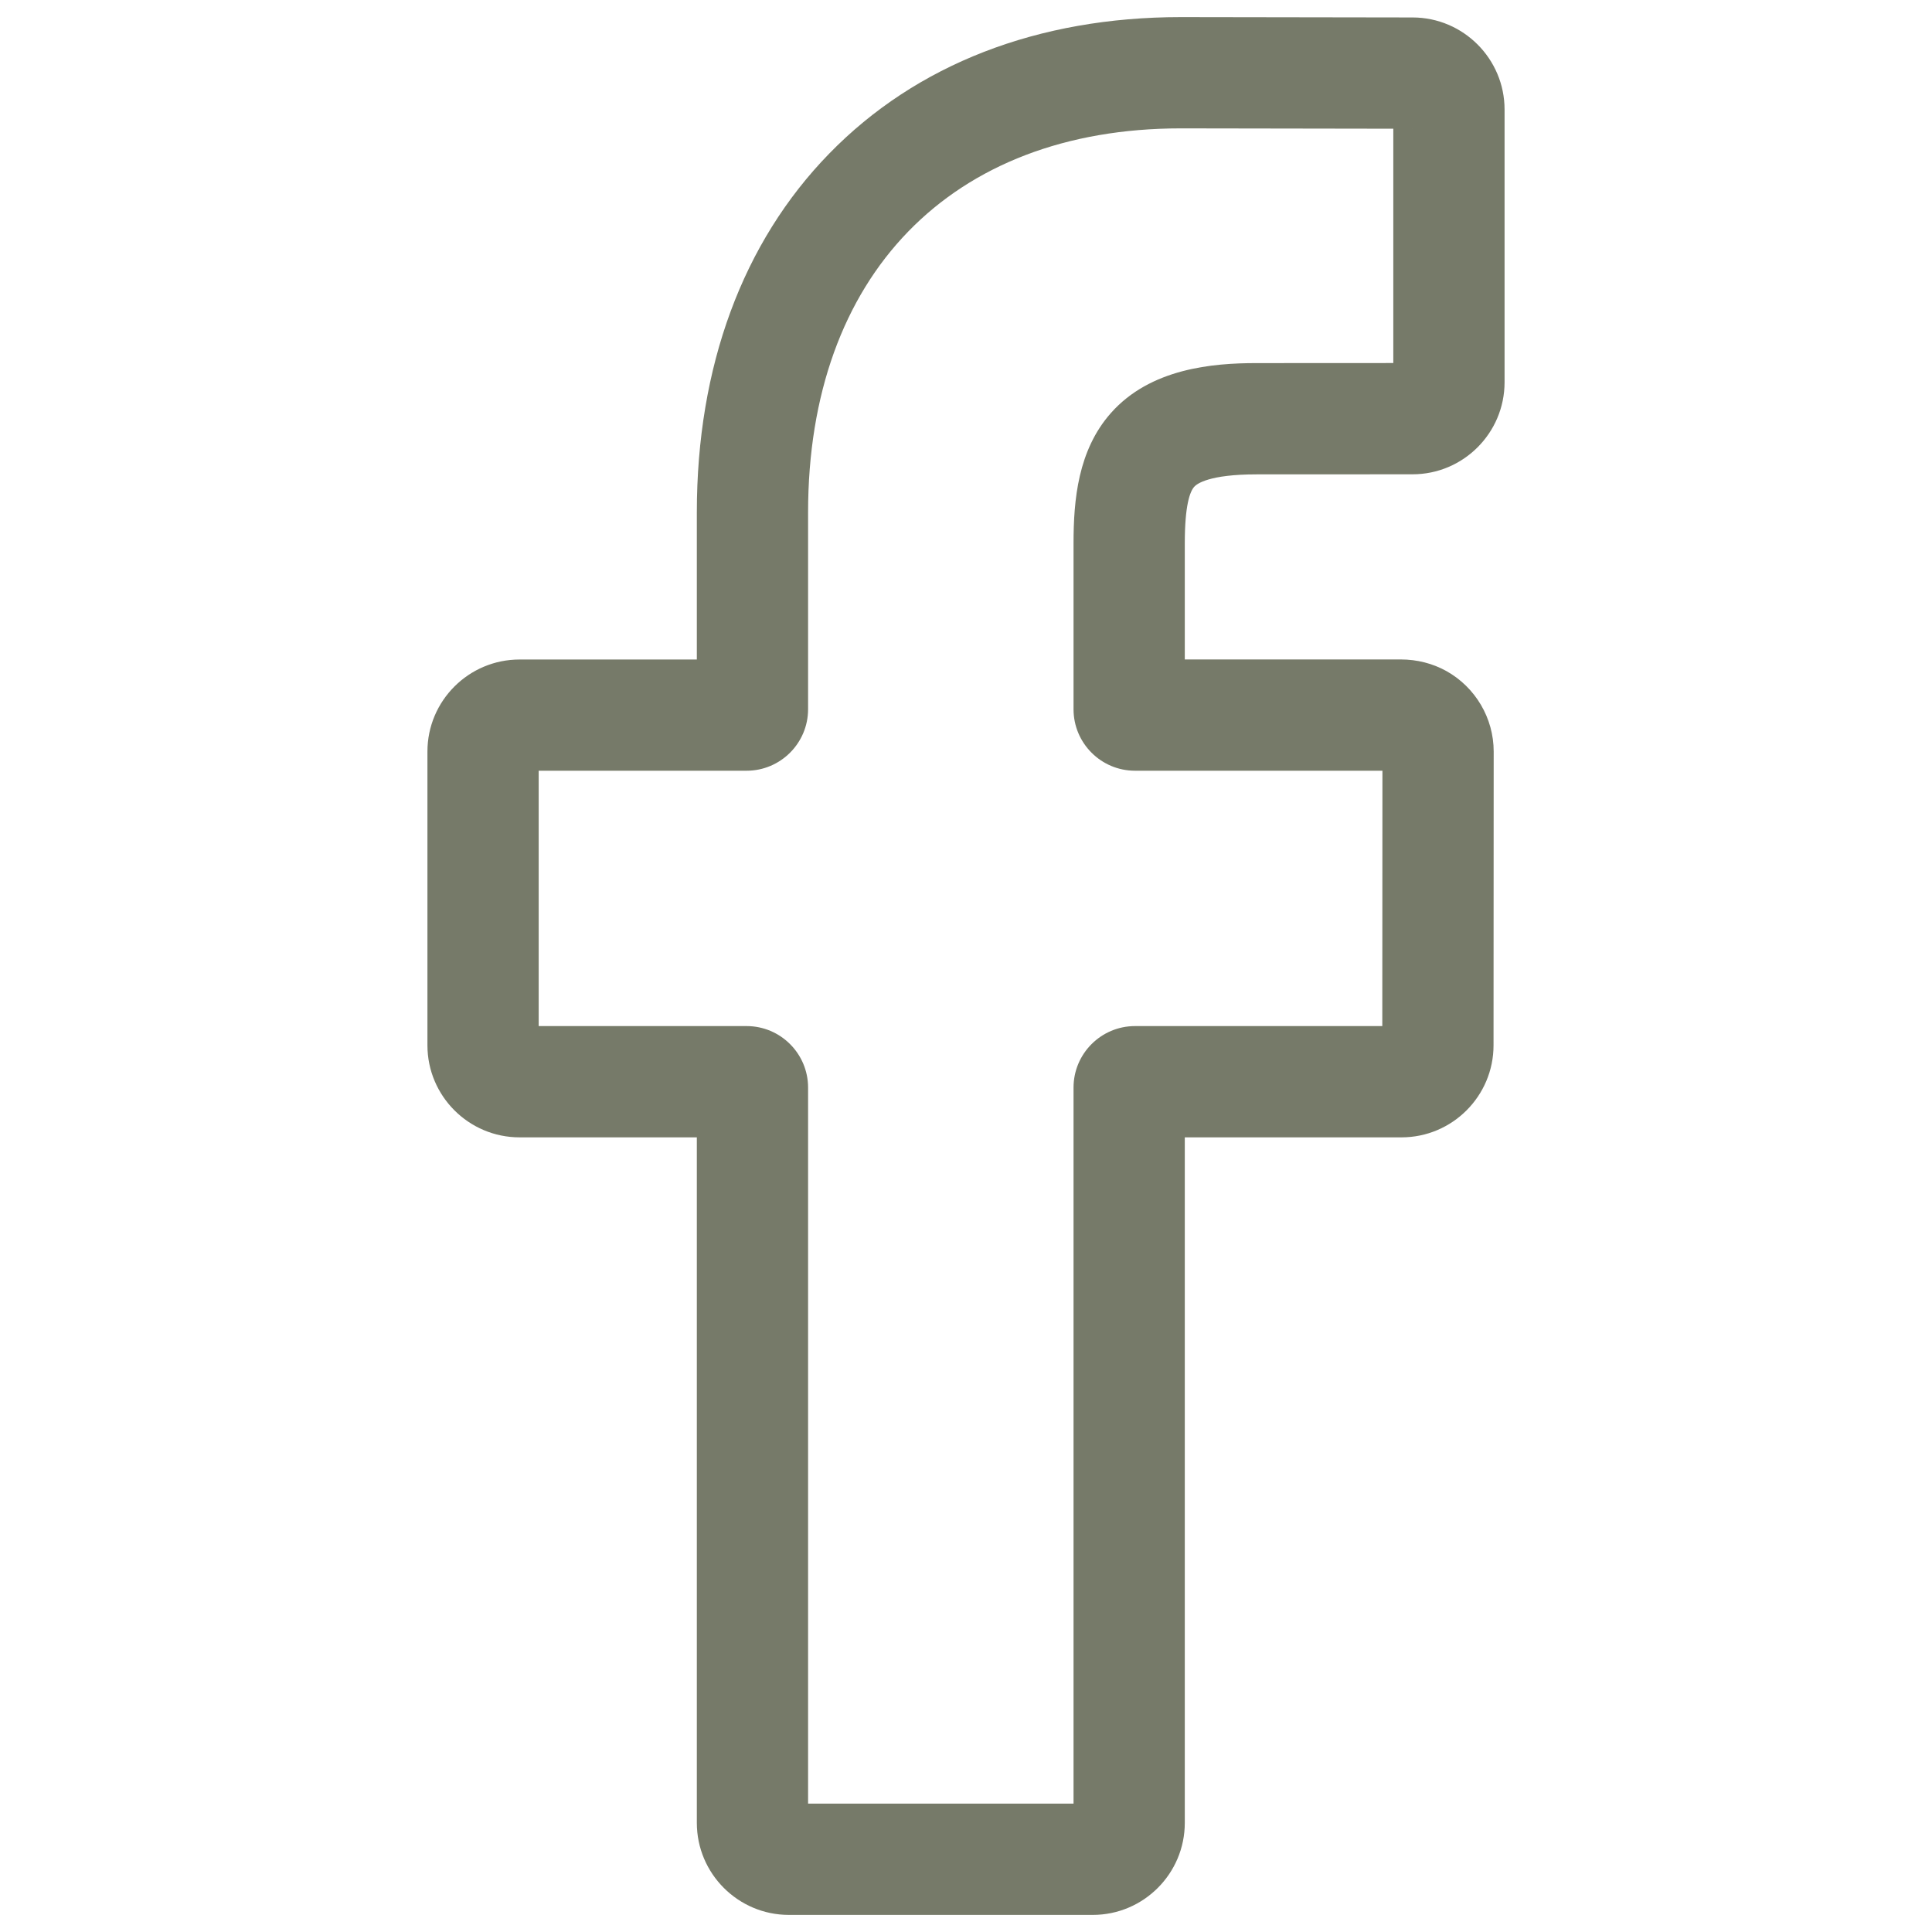
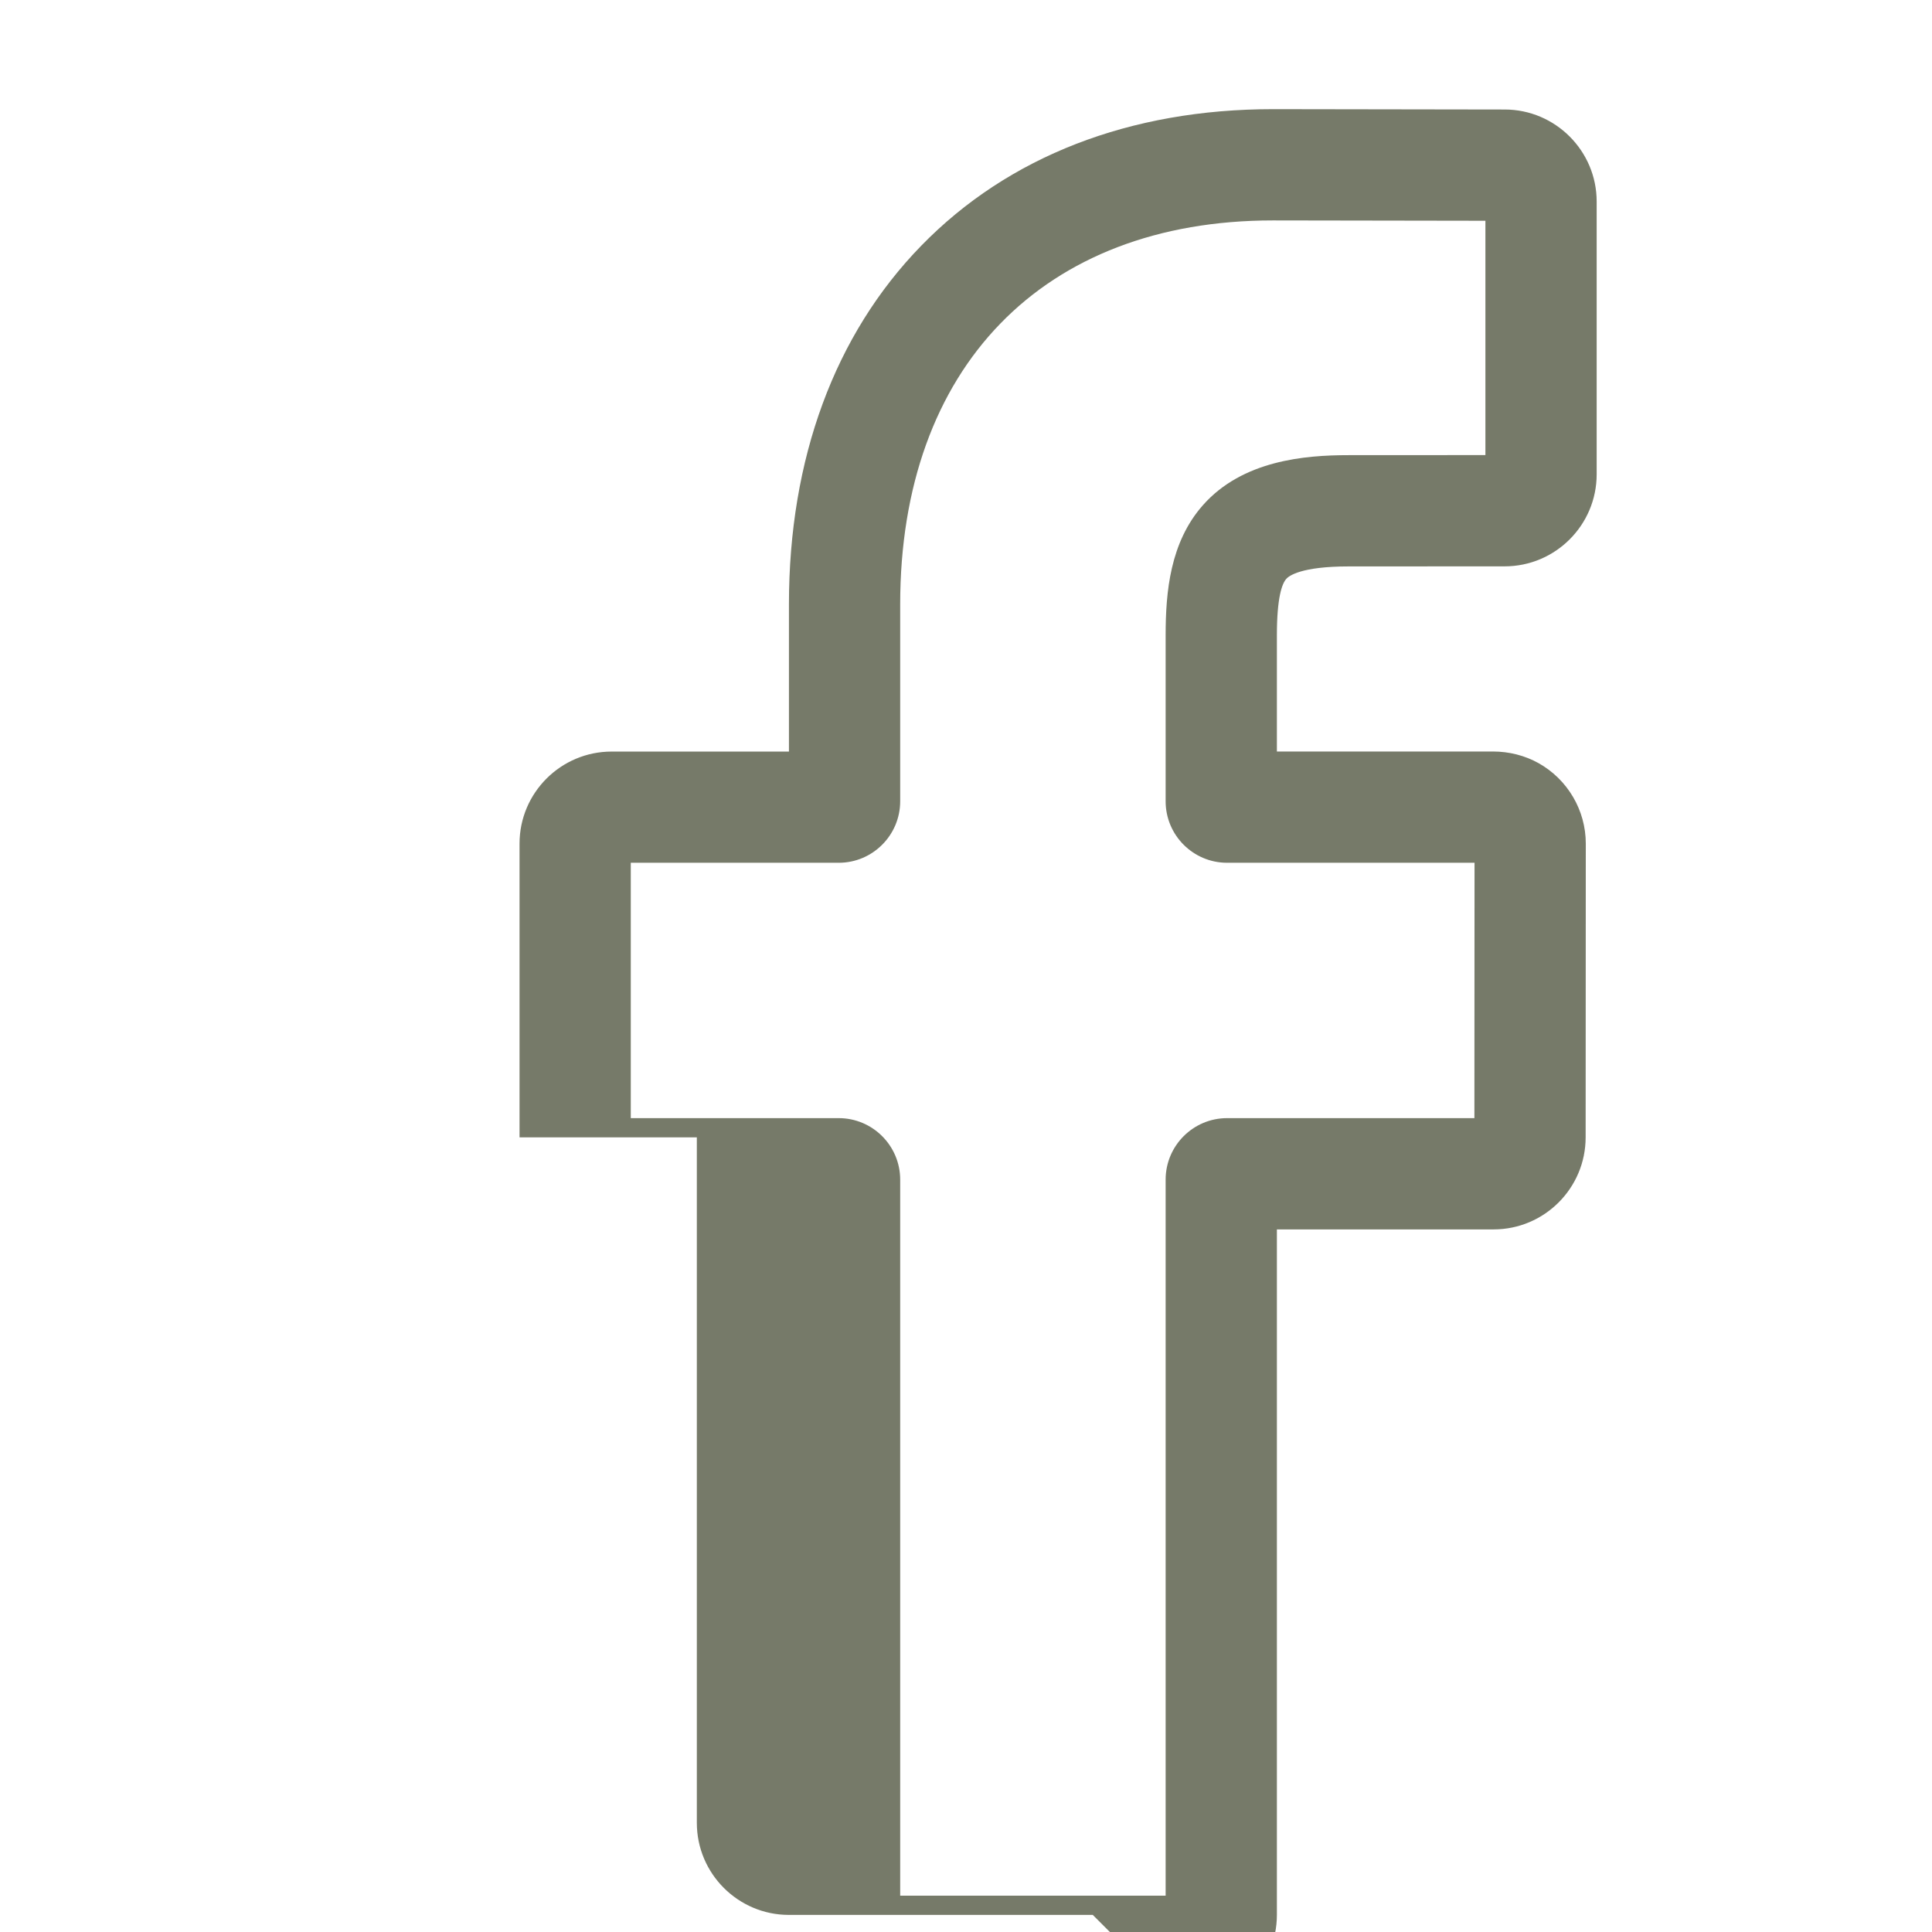
<svg xmlns="http://www.w3.org/2000/svg" width="100%" height="100%" viewBox="0 0 113 113" version="1.1" xml:space="preserve" style="fill-rule:evenodd;clip-rule:evenodd;stroke-linejoin:round;stroke-miterlimit:2;">
-   <path d="M63.914,112l-17.774,0c-2.97,0 -5.383,-2.417 -5.383,-5.384l0,-40.094l-10.37,0c-2.97,0 -5.387,-2.417 -5.387,-5.384l0,-17.18c0,-2.971 2.417,-5.384 5.387,-5.384l10.37,0l0,-8.606c0,-8.528 2.677,-15.788 7.743,-20.985c5.089,-5.223 12.204,-7.983 20.57,-7.983l13.555,0.021c2.962,0.004 5.375,2.421 5.375,5.383l0,15.953c0,2.971 -2.417,5.384 -5.383,5.384l-9.127,0.004c-2.784,0 -3.495,0.558 -3.643,0.727c-0.252,0.285 -0.55,1.087 -0.55,3.301l0,6.797l12.634,0c0.95,0 1.871,0.236 2.665,0.678c1.706,0.954 2.768,2.76 2.768,4.71l-0.009,17.18c0,2.967 -2.412,5.384 -5.383,5.384l-12.675,0l0,40.094c0,2.967 -2.413,5.384 -5.383,5.384m-16.65,-6.508l15.526,0l0,-41.883c0,-1.984 1.615,-3.595 3.594,-3.595l14.465,0l0.008,-14.936l-14.473,0c-1.983,0 -3.594,-1.612 -3.594,-3.595l0,-9.71c0,-2.541 0.26,-5.433 2.177,-7.606c2.318,-2.628 5.974,-2.93 8.519,-2.93l8.007,-0.004l0,-13.705l-12.431,-0.02c-13.444,0 -21.798,8.606 -21.798,22.46l0,11.515c0,1.983 -1.615,3.595 -3.594,3.595l-12.163,0l0,14.936l12.163,0c1.979,0 3.594,1.611 3.594,3.595l0,41.883Zm35.349,-97.964l0.004,0l0,-0.004l-0.004,0l0,0.004Z" style="fill:#767a69;fill-rule:nonzero;" />
+   <path d="M63.914,112l-17.774,0c-2.97,0 -5.383,-2.417 -5.383,-5.384l0,-40.094l-10.37,0l0,-17.18c0,-2.971 2.417,-5.384 5.387,-5.384l10.37,0l0,-8.606c0,-8.528 2.677,-15.788 7.743,-20.985c5.089,-5.223 12.204,-7.983 20.57,-7.983l13.555,0.021c2.962,0.004 5.375,2.421 5.375,5.383l0,15.953c0,2.971 -2.417,5.384 -5.383,5.384l-9.127,0.004c-2.784,0 -3.495,0.558 -3.643,0.727c-0.252,0.285 -0.55,1.087 -0.55,3.301l0,6.797l12.634,0c0.95,0 1.871,0.236 2.665,0.678c1.706,0.954 2.768,2.76 2.768,4.71l-0.009,17.18c0,2.967 -2.412,5.384 -5.383,5.384l-12.675,0l0,40.094c0,2.967 -2.413,5.384 -5.383,5.384m-16.65,-6.508l15.526,0l0,-41.883c0,-1.984 1.615,-3.595 3.594,-3.595l14.465,0l0.008,-14.936l-14.473,0c-1.983,0 -3.594,-1.612 -3.594,-3.595l0,-9.71c0,-2.541 0.26,-5.433 2.177,-7.606c2.318,-2.628 5.974,-2.93 8.519,-2.93l8.007,-0.004l0,-13.705l-12.431,-0.02c-13.444,0 -21.798,8.606 -21.798,22.46l0,11.515c0,1.983 -1.615,3.595 -3.594,3.595l-12.163,0l0,14.936l12.163,0c1.979,0 3.594,1.611 3.594,3.595l0,41.883Zm35.349,-97.964l0.004,0l0,-0.004l-0.004,0l0,0.004Z" style="fill:#767a69;fill-rule:nonzero;" />
</svg>